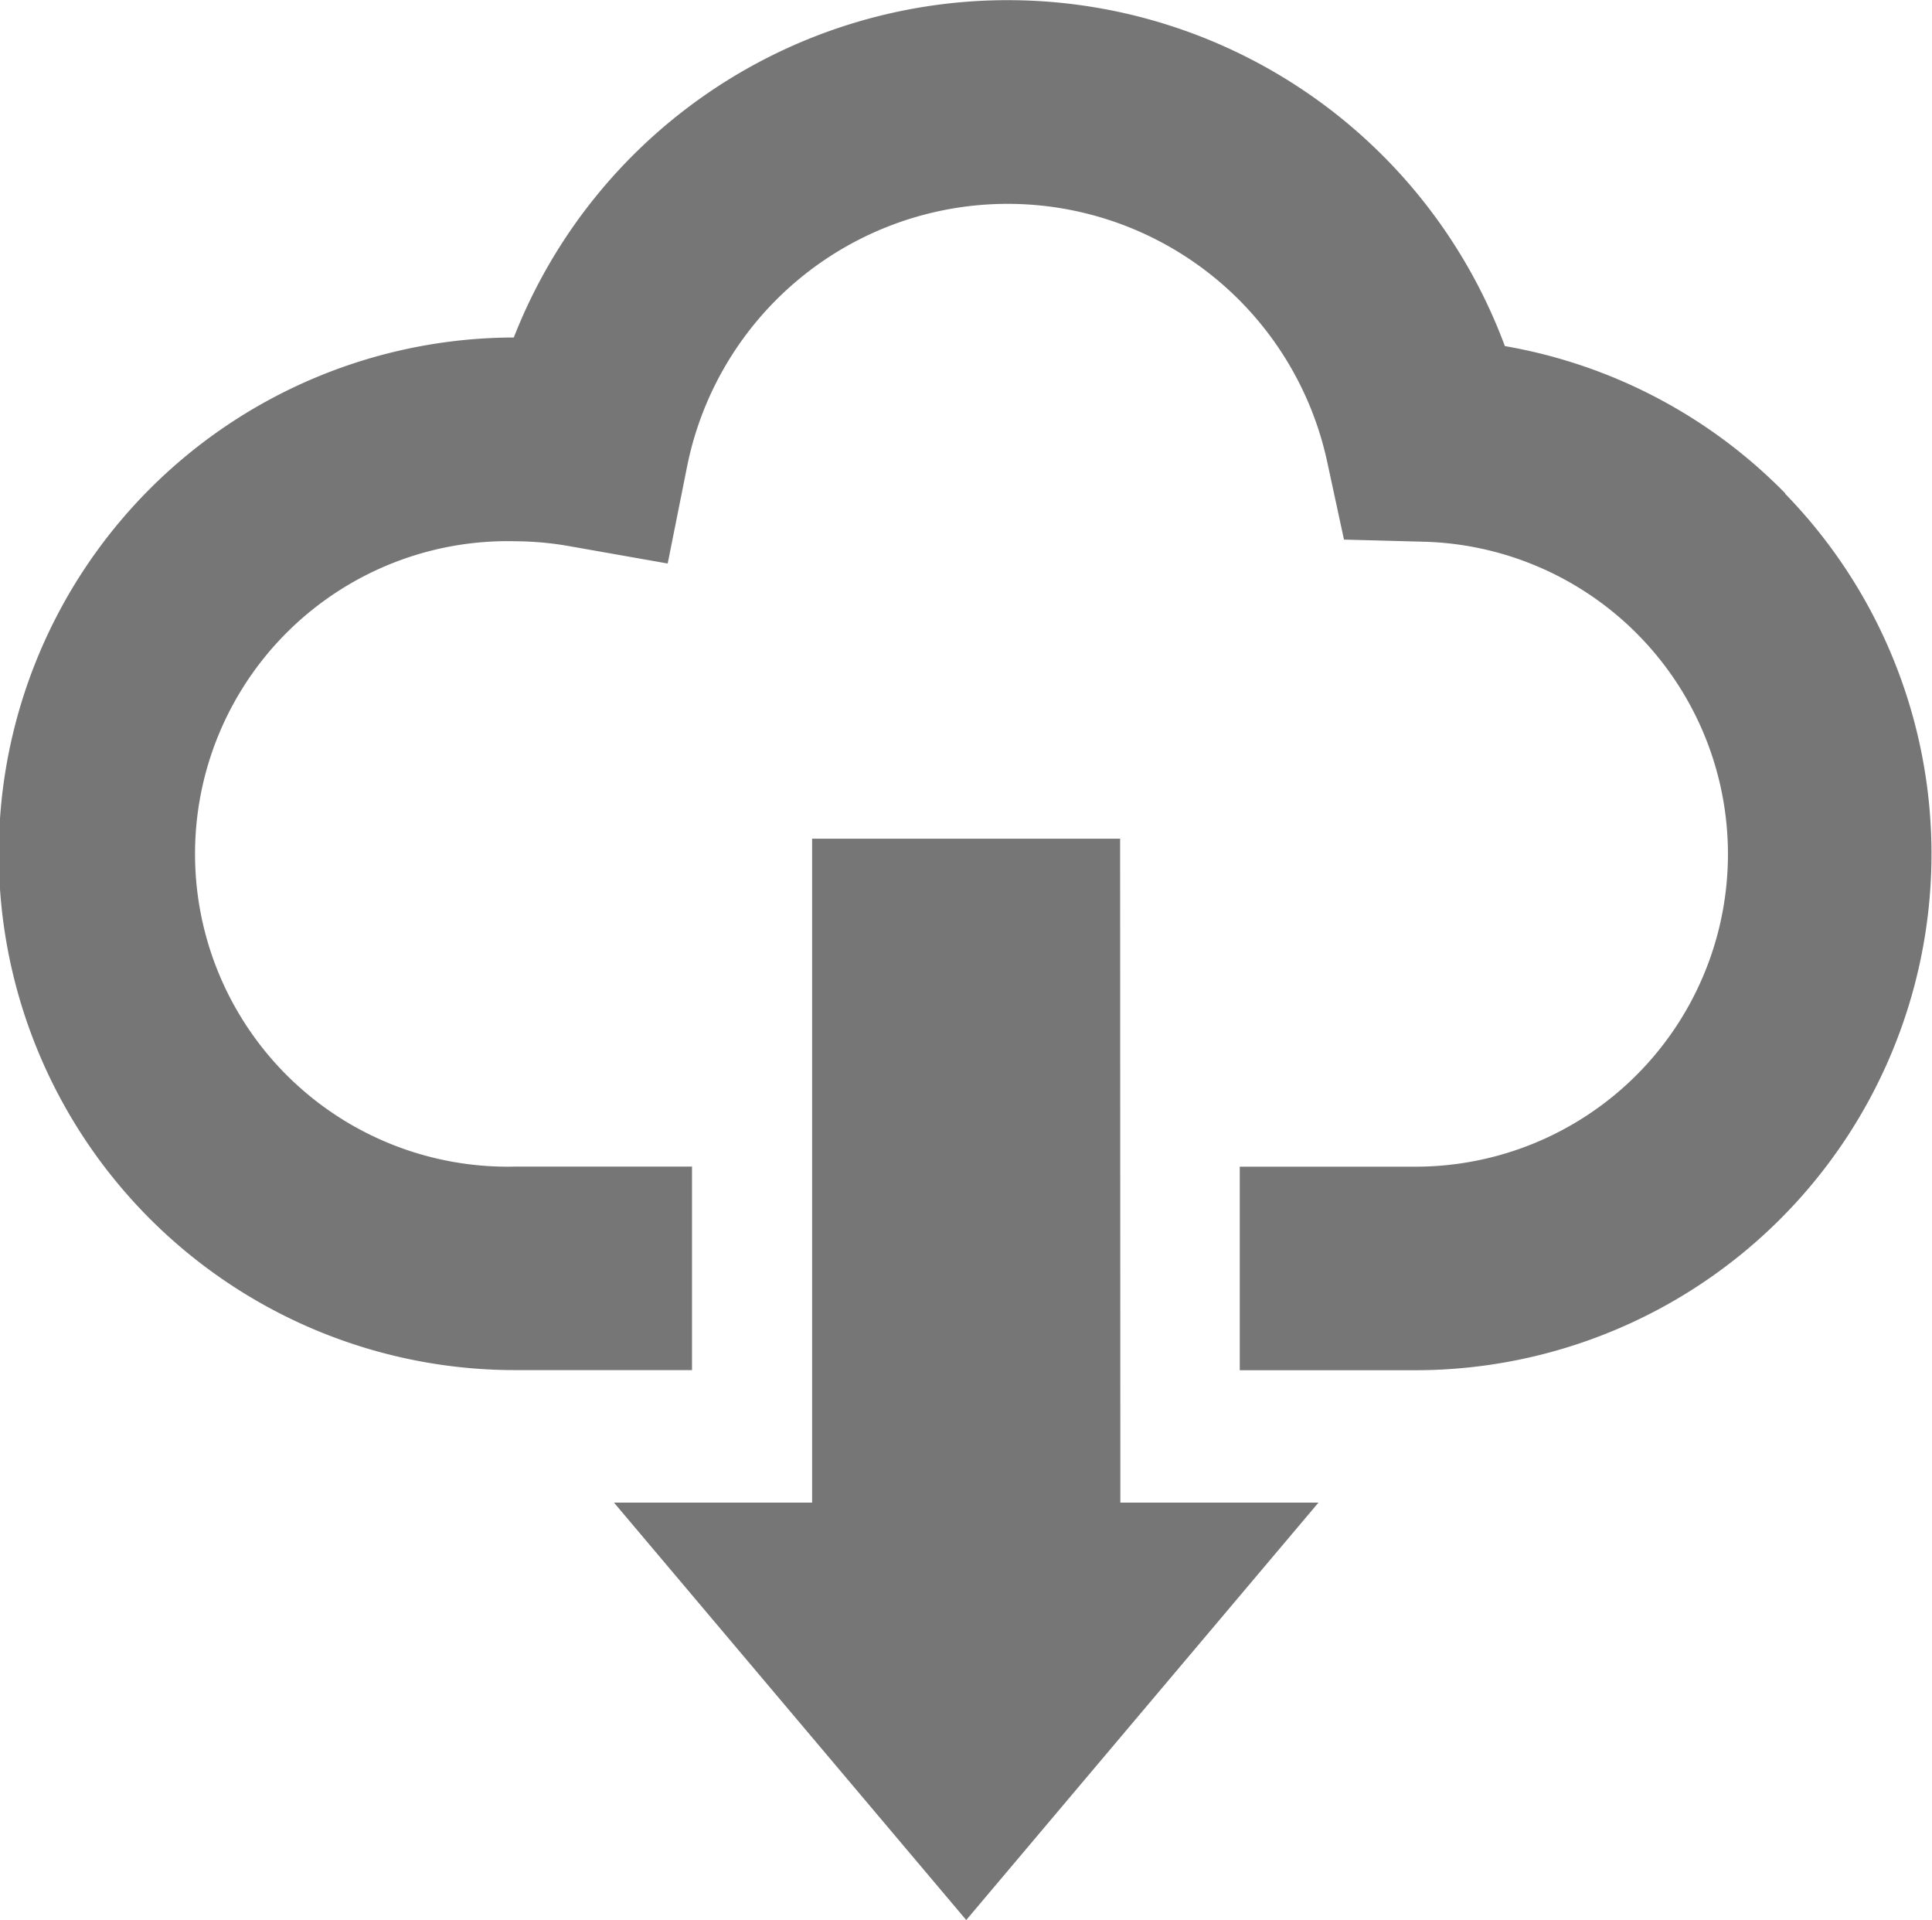
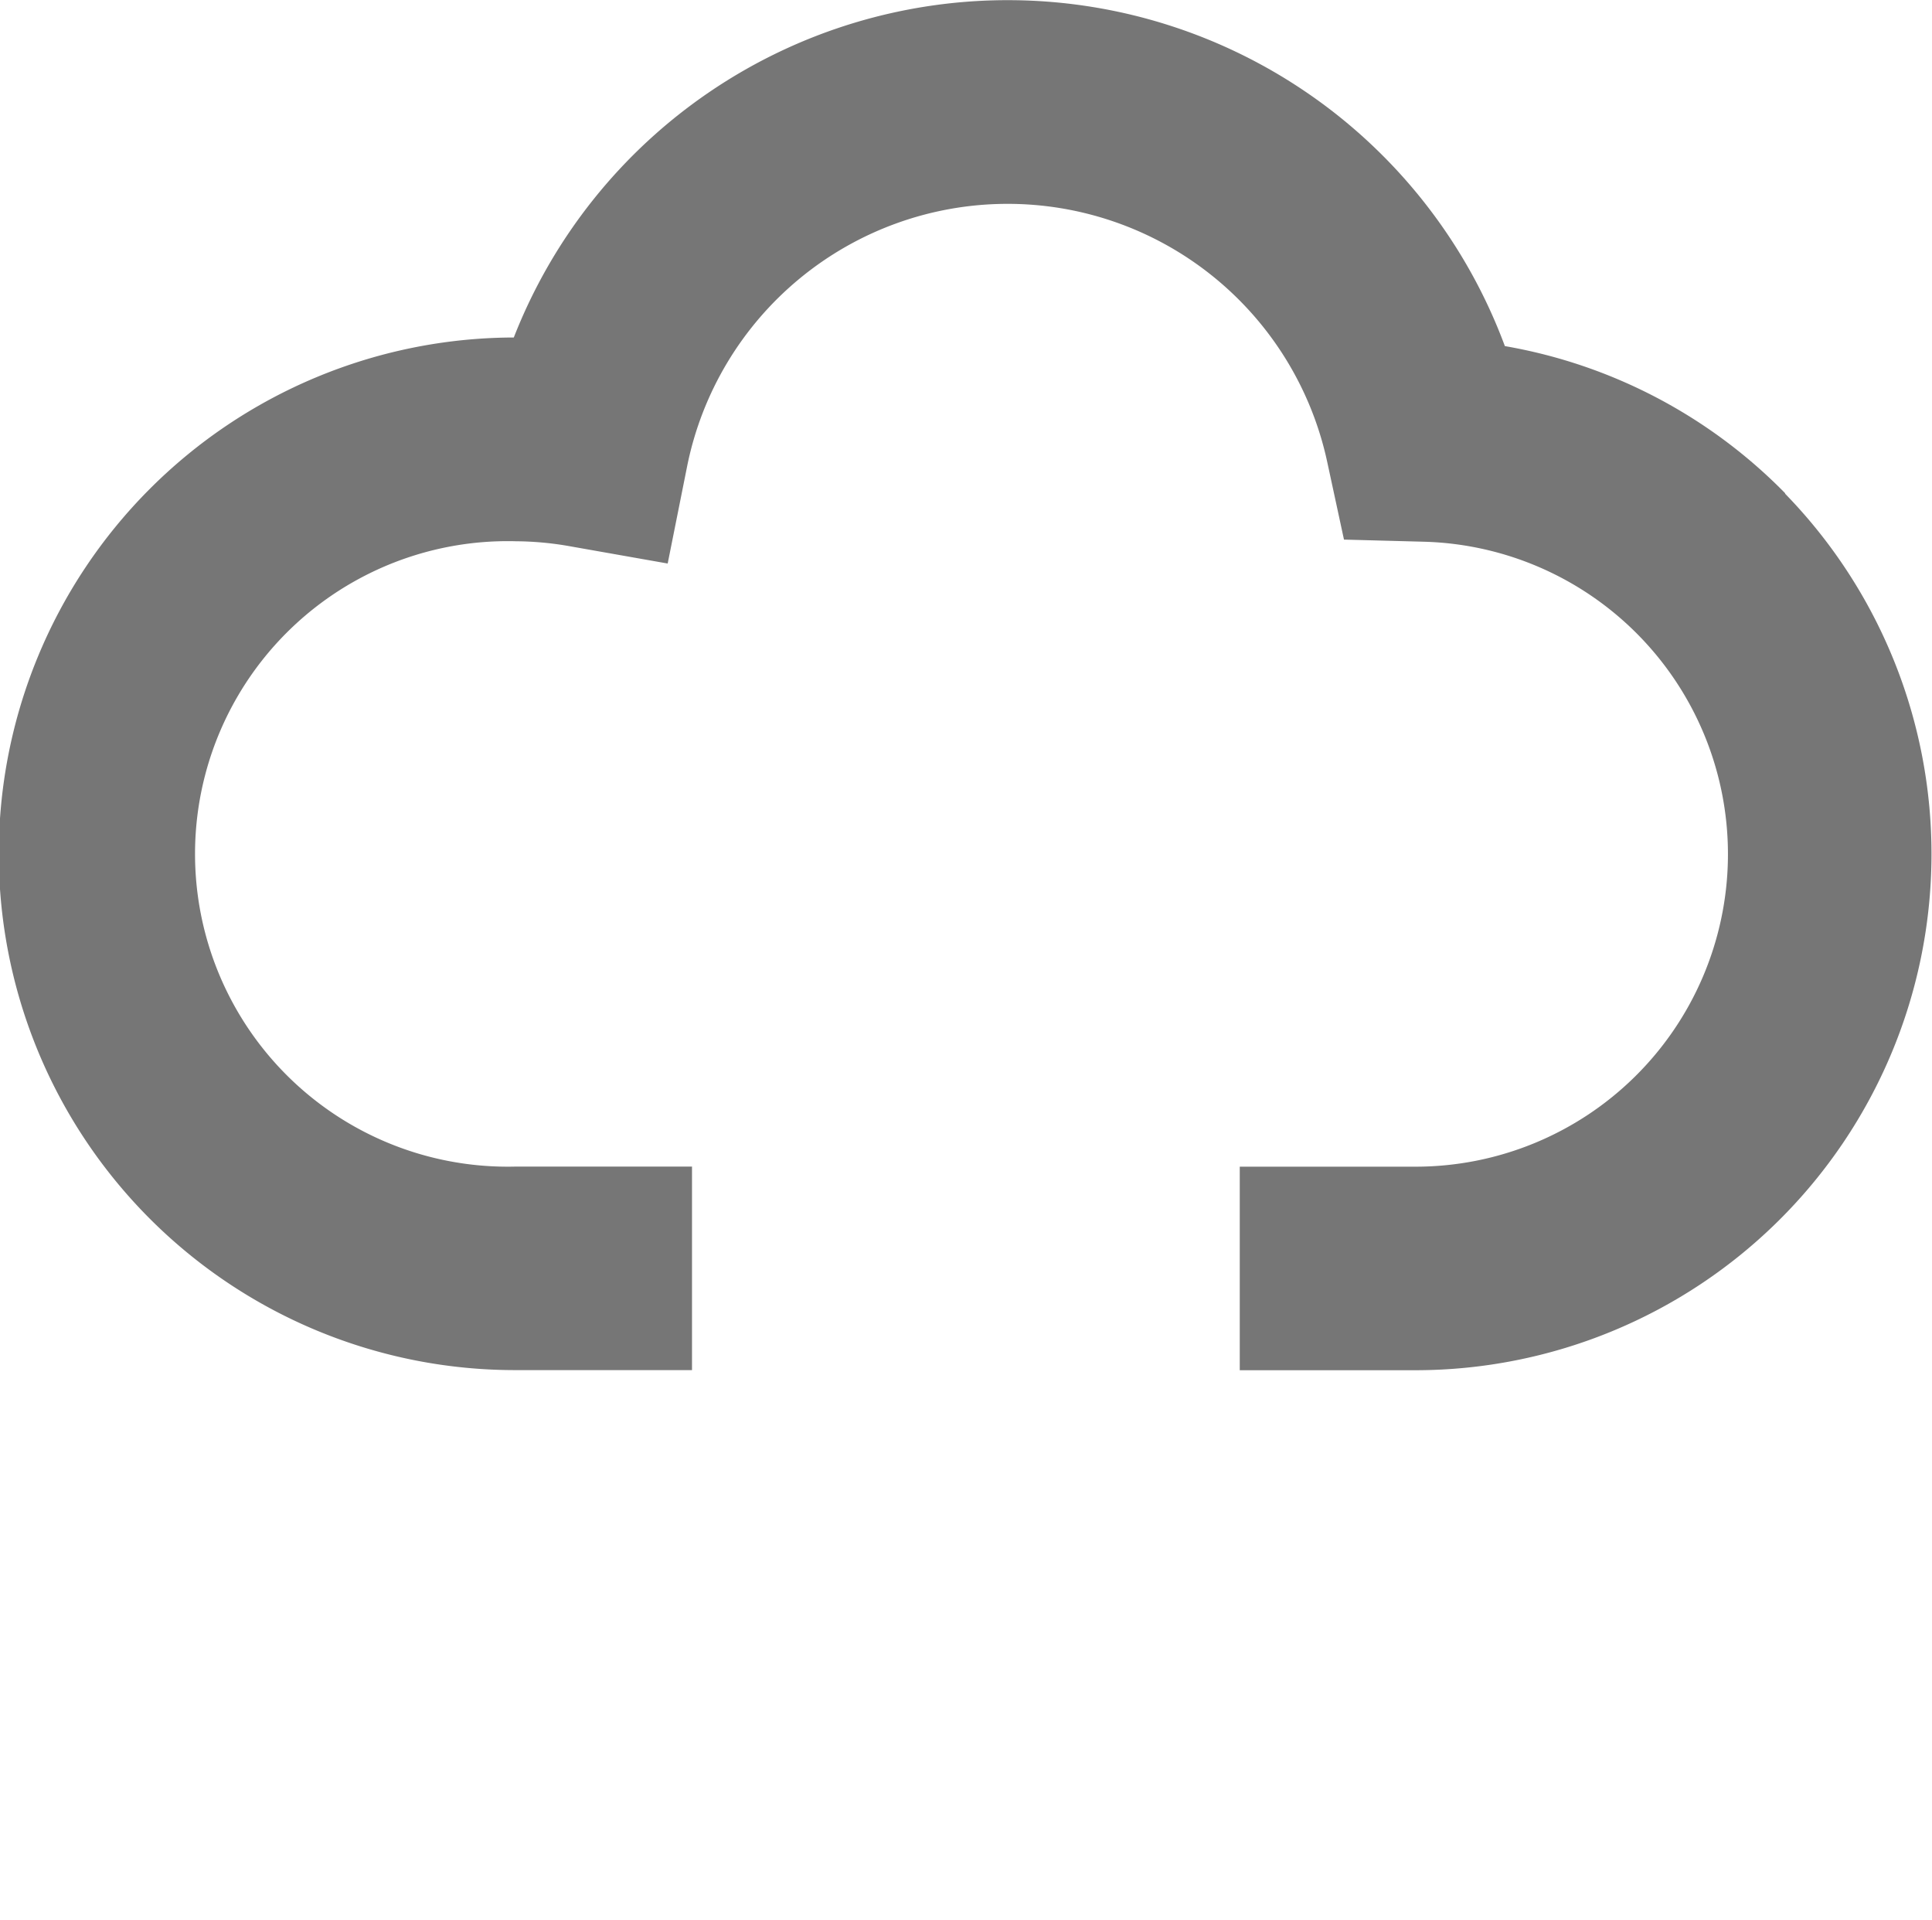
<svg xmlns="http://www.w3.org/2000/svg" width="33.684" height="33.468">
  <defs>
    <style>.a{fill:#767676}</style>
  </defs>
  <path class="a" d="M31.126 8.6a8.986 8.986 0 00-4.889-2.567 9.245 9.245 0 00-17.279-.15 9 9 0 00.042 18h3.065v-3.548H9a5.452 5.452 0 110-10.9 5.547 5.547 0 01.941.088l1.7.3.34-1.7a5.7 5.7 0 0111.157-.079l.294 1.362 1.394.037a5.448 5.448 0 01-.146 10.894h-3.065v3.548h3.065a9 9 0 006.441-15.281z" />
-   <path class="a" d="M19.529 14.62h-5.37v11.573h-3.454l6.141 7.276 6.141-7.276h-3.454z" />
</svg>